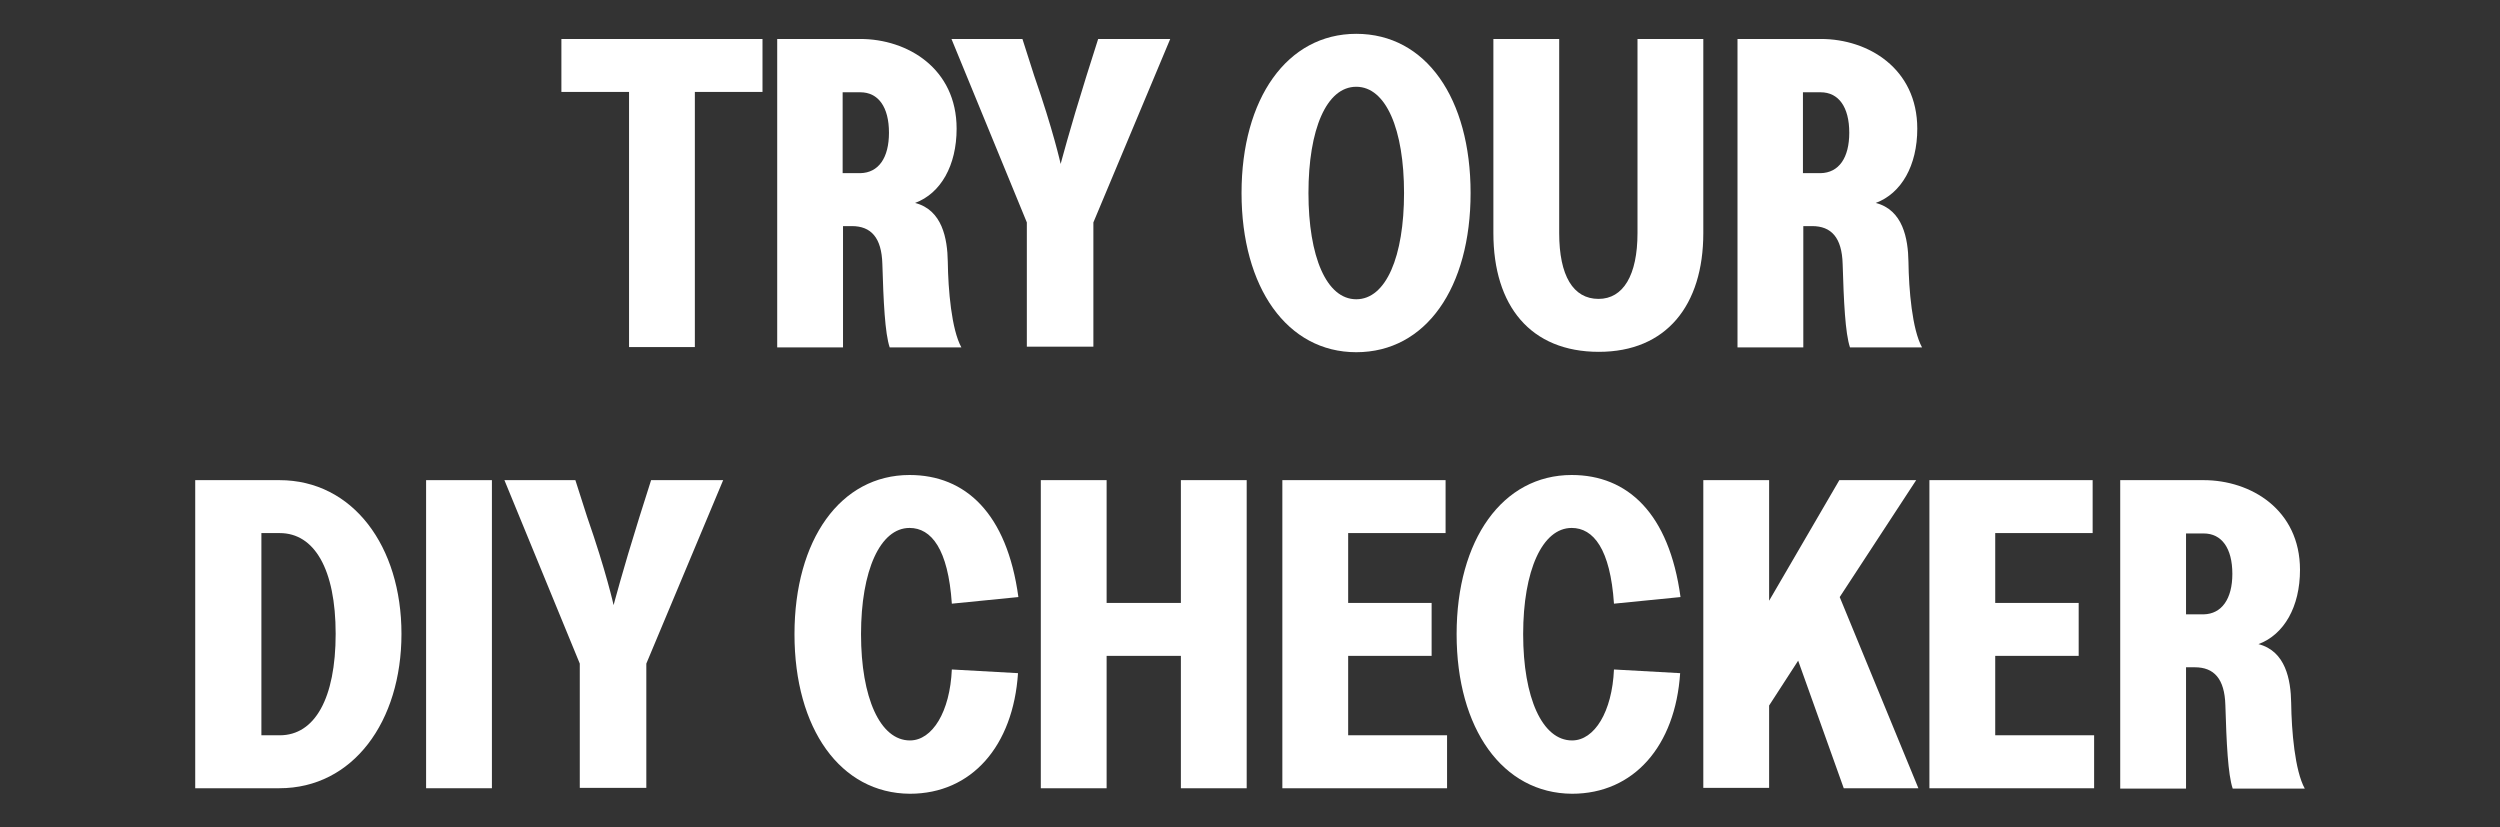
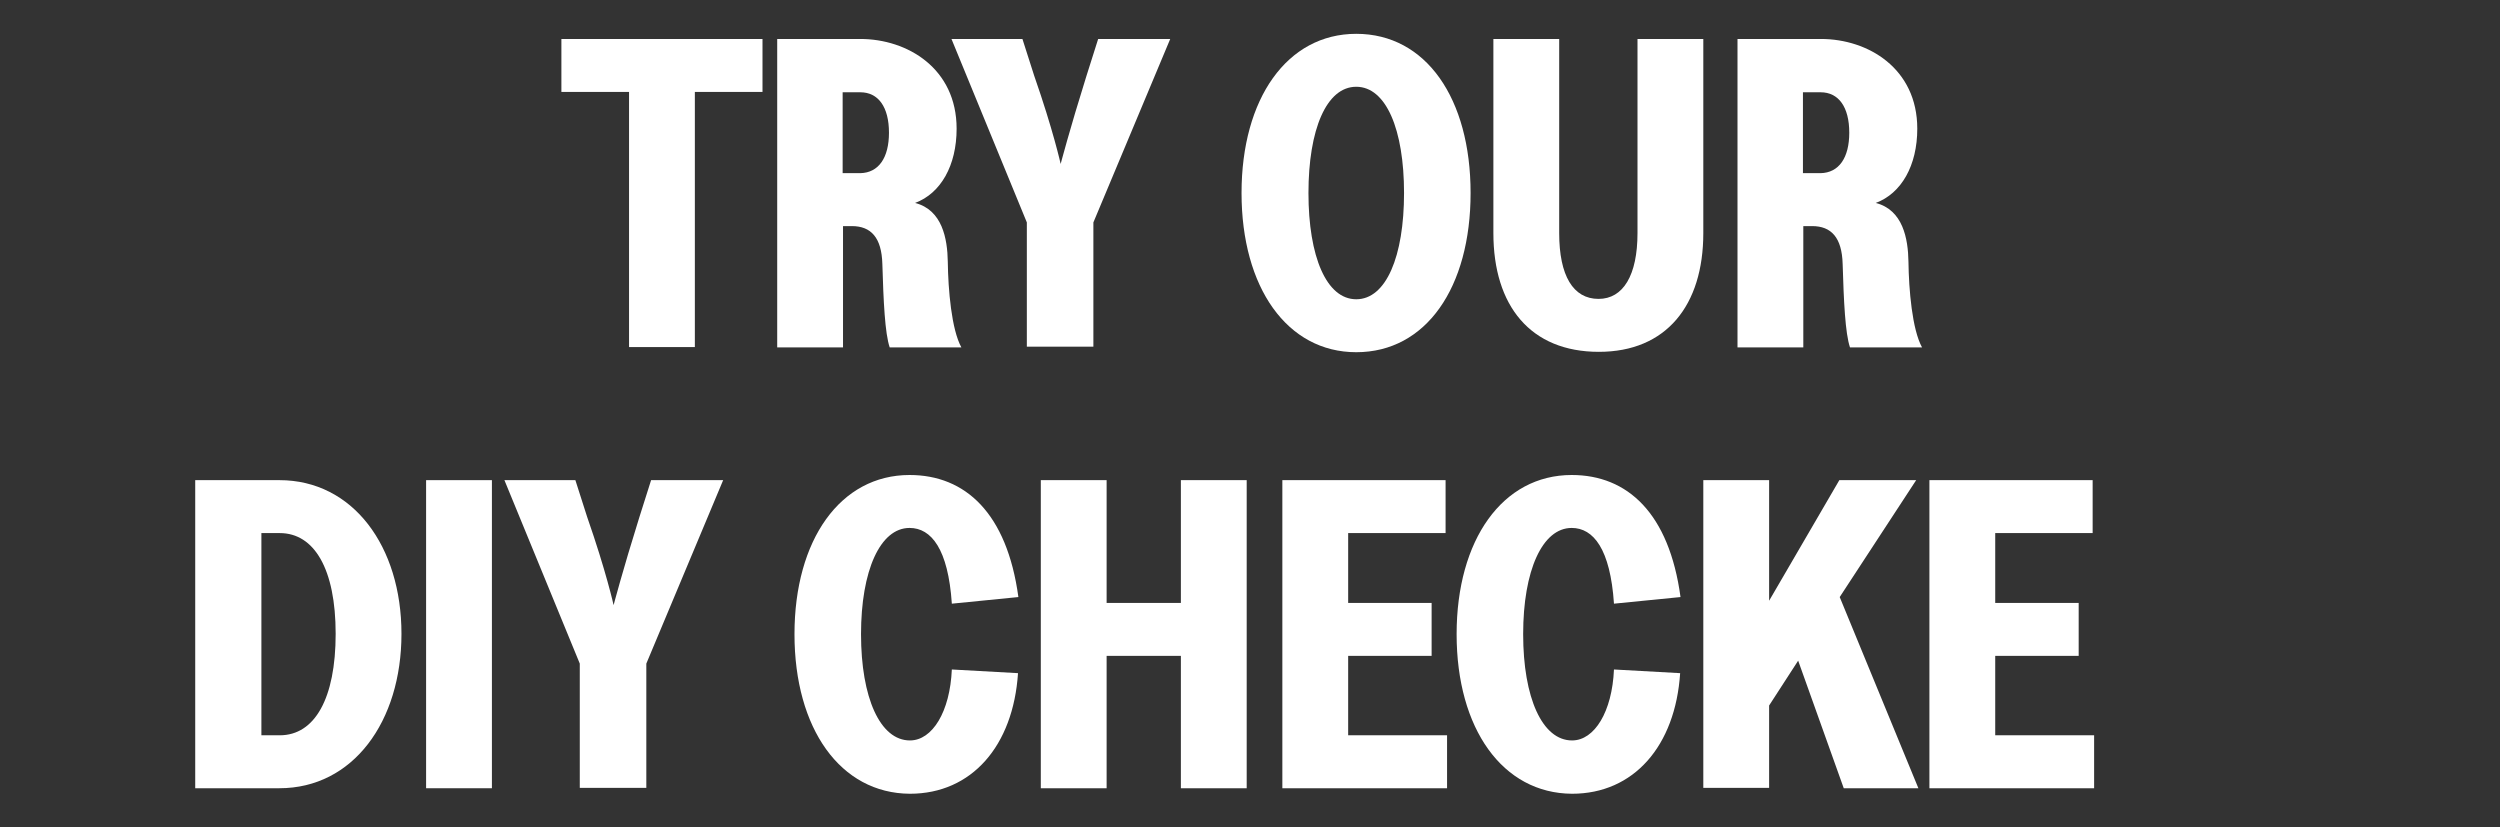
<svg xmlns="http://www.w3.org/2000/svg" version="1.1" id="Layer_1" x="0px" y="0px" viewBox="0 0 680 225" style="enable-background:new 0 0 680 225;" xml:space="preserve">
  <rect x="0" y="0" width="680" height="225" fill="#333333" stroke="none" />
  <style type="text/css">
	.st0{fill:#FFFFFF;}
</style>
  <g>
    <path class="st0" d="M171.1,25h-18.4V10.6h54.7V25H189v69.4h-17.9V25z" />
    <path class="st0" d="M211.4,10.6H234c12.8,0,26.2,8,26.2,24.4c0,10-4.3,17.6-11.3,20.2c7.4,1.9,8.8,9.7,8.9,16   c0.1,7.6,1,18.4,3.7,23.3H242c-1.3-3.8-1.7-12.6-2-22.7c-0.2-7.2-3.1-10.3-8.3-10.3h-2.4v33h-17.9V10.6z M241.8,36.1   c0-7-2.9-11-7.8-11h-4.8v22h4.8C239,47,241.8,42.9,241.8,36.1z" />
    <path class="st0" d="M279.3,60.5l-20.5-49.9h19.3l3.2,10c5.2,14.9,7.2,24,7.2,24s2.4-9.2,7-23.9l3.2-10.1h19.6l-20.9,49.9v33.8   h-18.1V60.5z" />
    <path class="st0" d="M337.7,52.5c0-25.7,12.4-43.3,31.2-43.3c19,0,31.1,17.6,31.1,43.3s-12.1,43.3-31.1,43.3   C350.1,95.8,337.7,78.2,337.7,52.5z M381.9,52.5c0-17.3-4.9-28.9-13-28.9s-13,11.6-13,28.9s4.9,28.9,13,28.9S381.9,69.8,381.9,52.5   z" />
    <path class="st0" d="M406.2,63.4V10.6h17.9v52.8c0,11.6,3.8,17.9,10.7,17.9c6.7,0,10.6-6.4,10.6-17.9V10.6h17.9v52.8   c0,19.7-10.1,32.3-28.4,32.3C416.3,95.7,406.2,83.2,406.2,63.4z" />
    <path class="st0" d="M472.6,10.6h22.7c12.8,0,26.2,8,26.2,24.4c0,10-4.3,17.6-11.3,20.2c7.4,1.9,8.8,9.7,8.9,16   c0.1,7.6,1,18.4,3.7,23.3h-19.6c-1.3-3.8-1.7-12.6-2-22.7c-0.2-7.2-3.1-10.3-8.3-10.3h-2.4v33h-17.9V10.6z M503,36.1   c0-7-2.9-11-7.8-11h-4.8v22h4.8C500.2,47,503,42.9,503,36.1z" />
    <path class="st0" d="M53.1,130.6h22.9c20,0,33.2,18,33.2,41.8c0,23.9-13.2,42-33.2,42H53.1V130.6z M91.3,172.4   c0-17.6-5.8-27.4-15.2-27.4h-5v55h5C85.6,200,91.3,190,91.3,172.4z" />
    <path class="st0" d="M115.9,130.6h17.9v83.8h-17.9V130.6z" />
    <path class="st0" d="M157.7,180.5l-20.5-49.9h19.3l3.2,10c5.2,14.9,7.2,24,7.2,24s2.4-9.2,7-23.9l3.2-10.1h19.6l-20.9,49.9v33.8   h-18.1V180.5z" />
    <path class="st0" d="M216.1,172.5c0-25.7,12.5-43.3,31.3-43.3c15.2,0,26.5,10.4,29.6,33.2l-18.1,1.8c-1-14.9-5.6-20.6-11.5-20.6   c-8,0-13.2,11.6-13.2,28.9s5.2,28.9,13.3,28.9c6.1,0,10.9-7.8,11.4-19.3l18,1c-1.3,19.8-12.6,32.8-29.4,32.8   C228.6,215.8,216.1,198.2,216.1,172.5z" />
    <path class="st0" d="M321.2,178.4H301v36h-17.9v-83.8H301V164h20.2v-33.4h17.9v83.8h-17.9V178.4z" />
    <path class="st0" d="M348.8,130.6h44.4V145h-26.5v19h22.7v14.4h-22.7V200h26.9v14.4h-44.8V130.6z" />
    <path class="st0" d="M396.2,172.5c0-25.7,12.5-43.3,31.3-43.3c15.2,0,26.5,10.4,29.6,33.2l-18.1,1.8c-1-14.9-5.6-20.6-11.5-20.6   c-8,0-13.2,11.6-13.2,28.9s5.2,28.9,13.3,28.9c6.1,0,10.9-7.8,11.4-19.3l18,1c-1.3,19.8-12.6,32.8-29.4,32.8   C408.7,215.8,396.2,198.2,396.2,172.5z" />
    <path class="st0" d="M463.3,130.6h17.9v32.8l19.1-32.8h20.9l-20.8,31.8l21.4,52h-20.3l-12.4-34.7l-7.9,12.2v22.4h-17.9V130.6z" />
    <path class="st0" d="M524.8,130.6h44.4V145h-26.5v19h22.7v14.4h-22.7V200h26.9v14.4h-44.8V130.6z" />
-     <path class="st0" d="M576.7,130.6h22.7c12.8,0,26.2,8,26.2,24.4c0,10-4.3,17.6-11.3,20.2c7.4,1.9,8.8,9.7,8.9,16   c0.1,7.6,1,18.4,3.7,23.3h-19.6c-1.3-3.8-1.7-12.6-2-22.7c-0.2-7.2-3.1-10.3-8.3-10.3h-2.4v33h-17.9V130.6z M607.2,156.1   c0-7-2.9-11-7.8-11h-4.8v22h4.8C604.3,167,607.2,162.9,607.2,156.1z" />
  </g>
</svg>